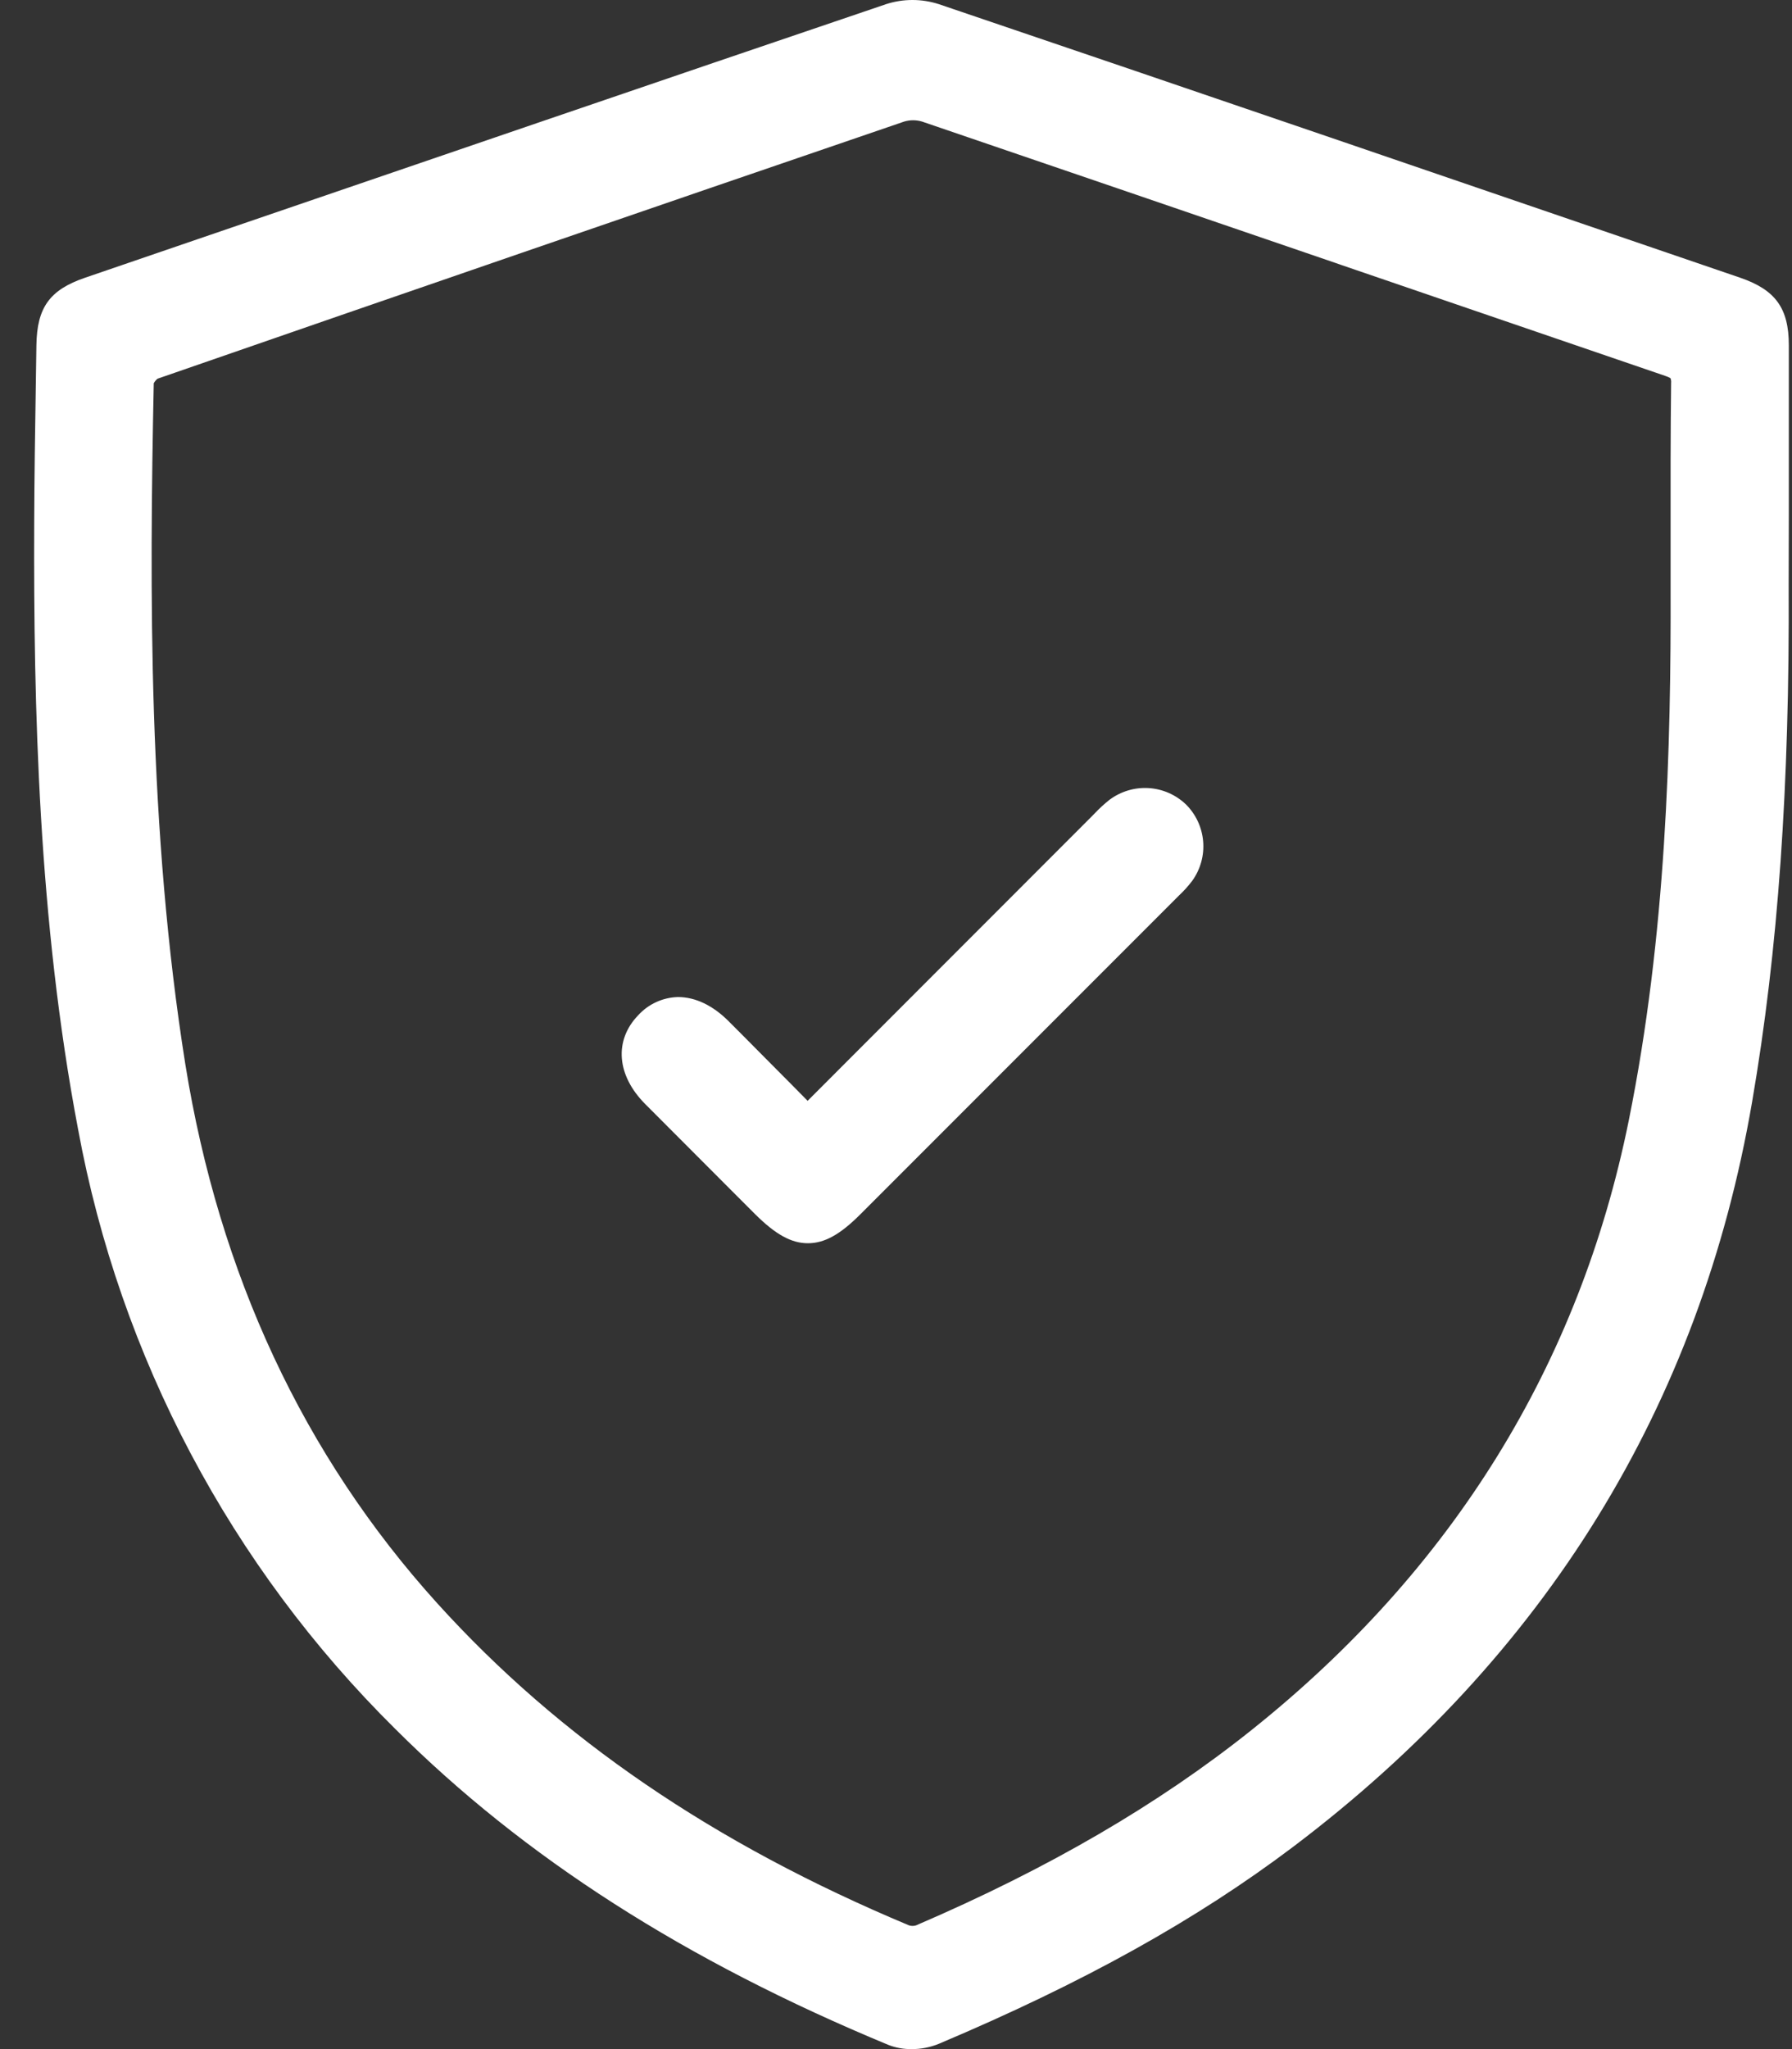
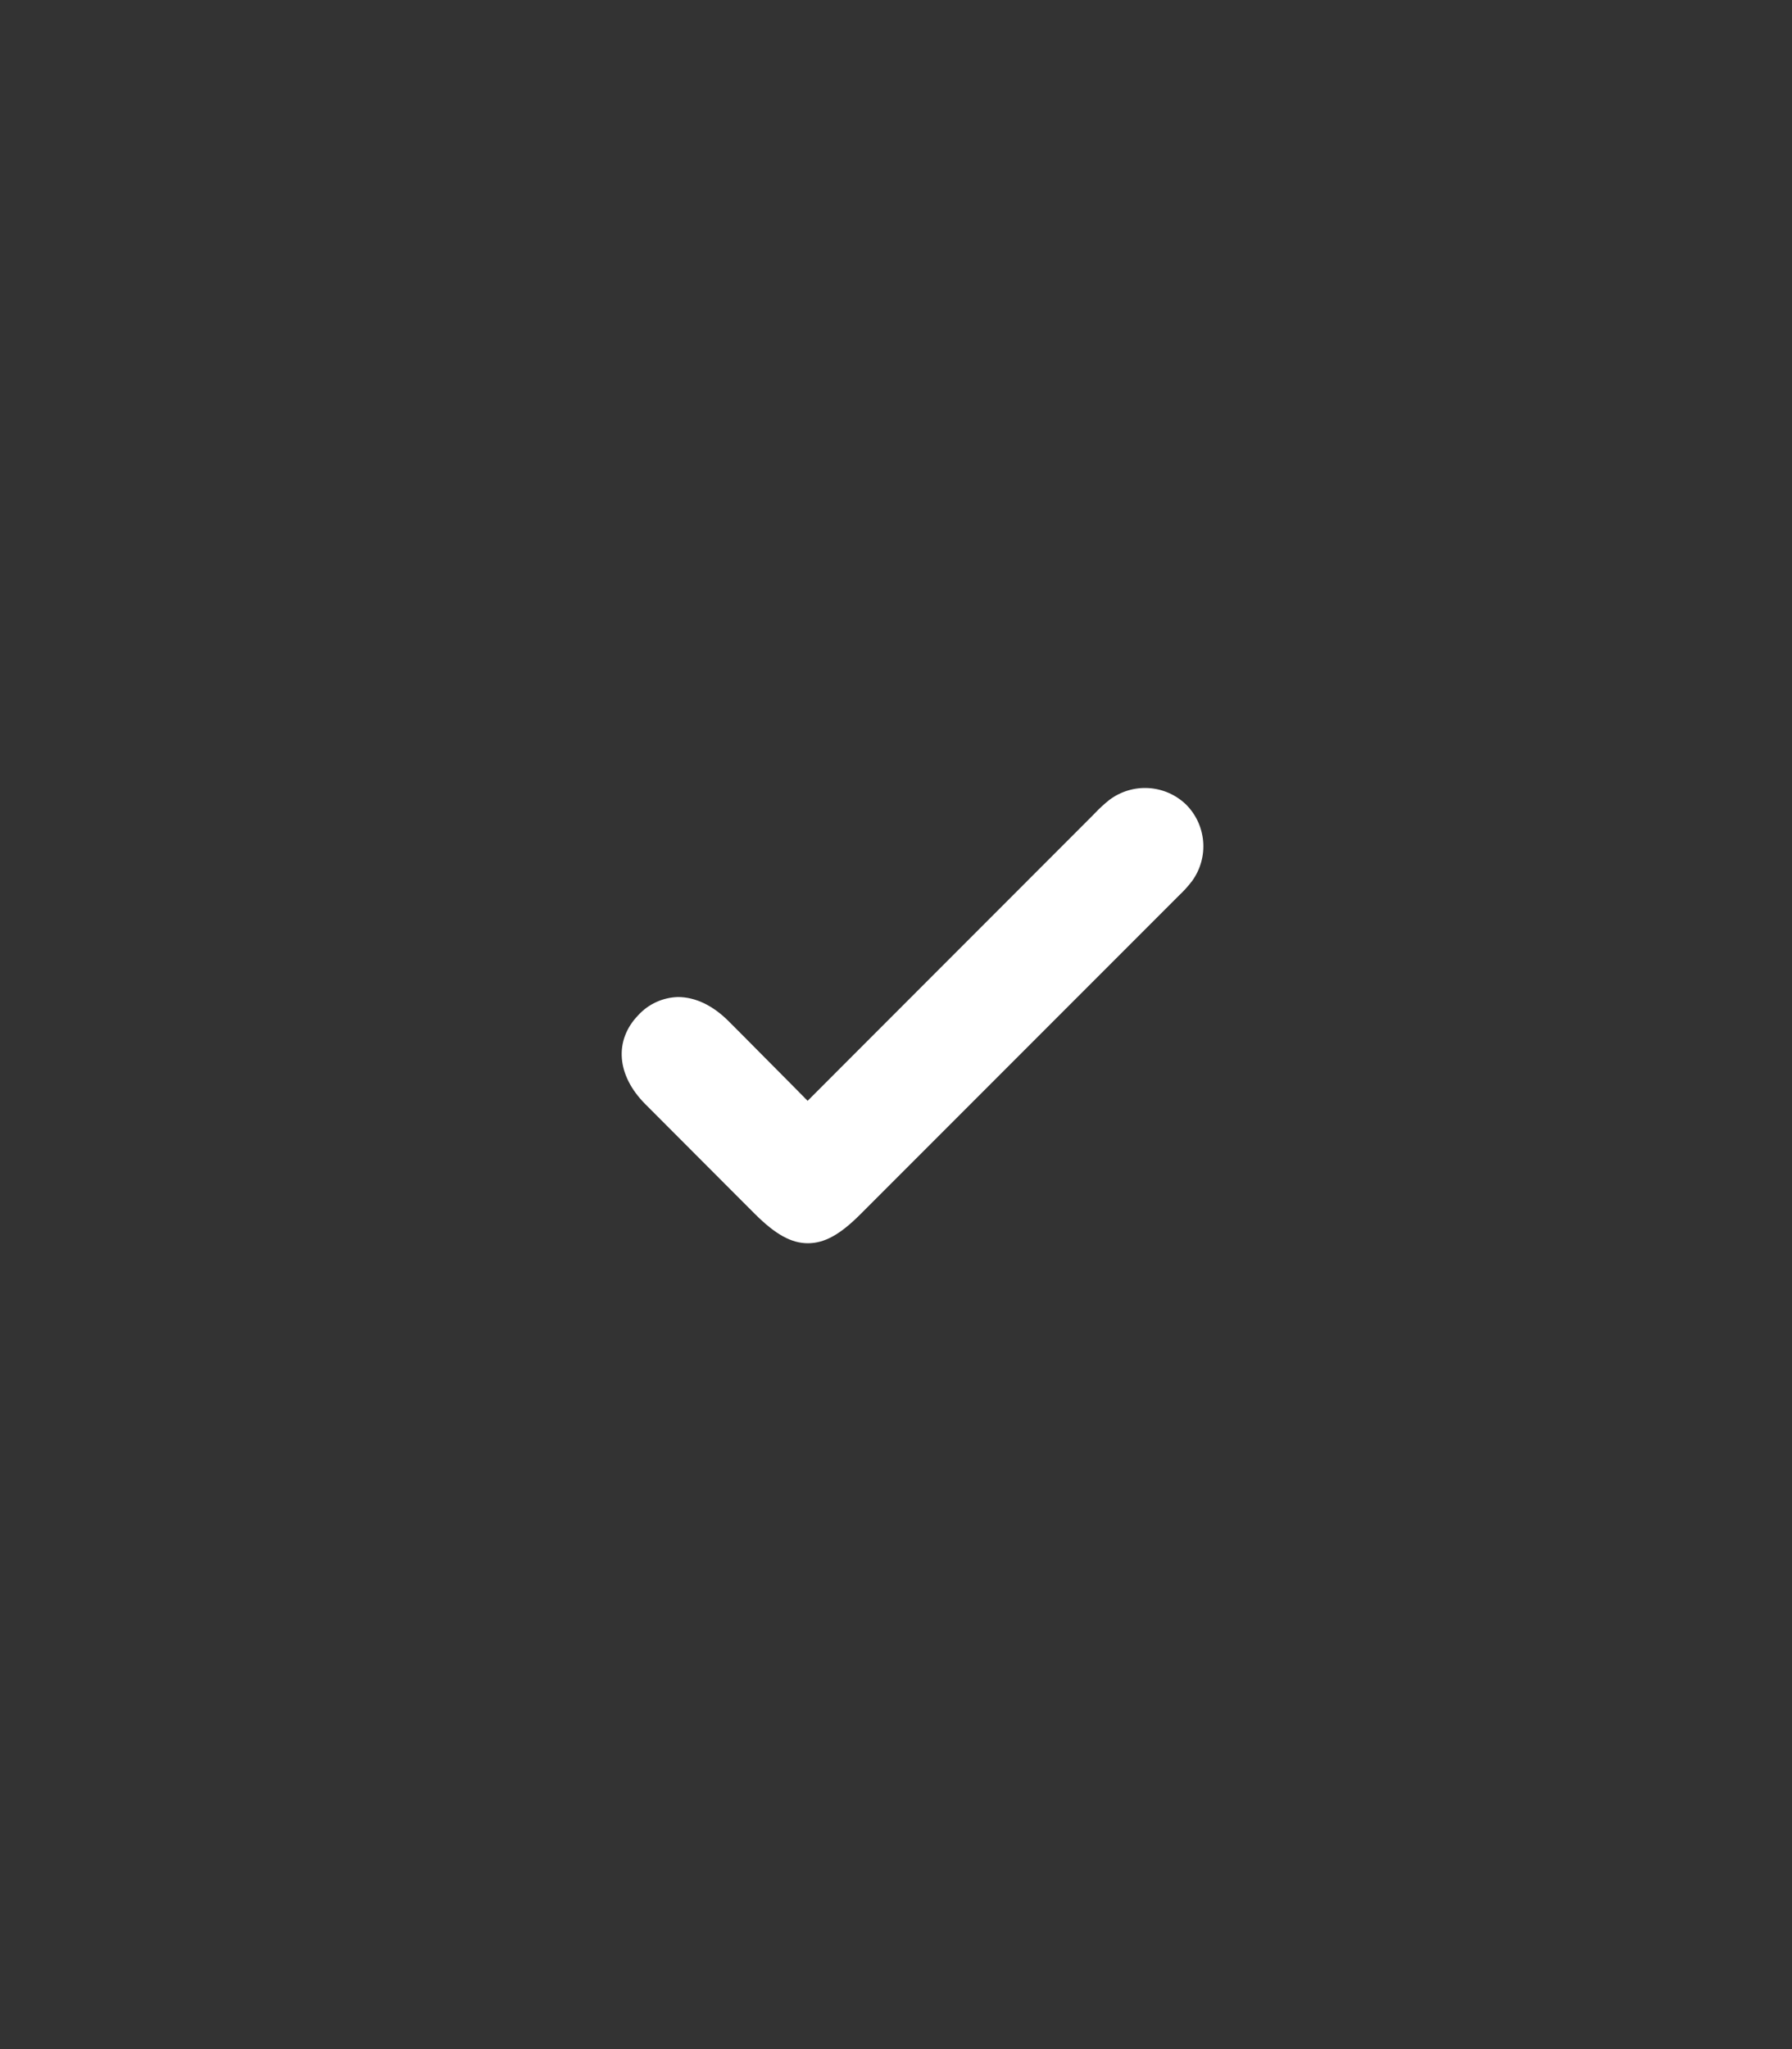
<svg xmlns="http://www.w3.org/2000/svg" width="35" height="40" viewBox="0 0 35 40" fill="none">
  <rect x="0" y="0" width="35" height="40" fill="#333333" stroke="none" />
  <g id="Group 650">
-     <path id="Vector" d="M34.938 10.071C34.938 8.98 34.938 7.851 34.938 6.742C34.938 6.015 34.677 5.658 33.987 5.421L33.56 5.275C28.568 3.568 23.414 1.801 18.336 0.081C18.001 -0.027 17.641 -0.027 17.307 0.081C12.805 1.607 8.25 3.168 3.842 4.675L1.66 5.422C0.97 5.658 0.722 6.003 0.711 6.739L0.699 7.533C0.685 8.416 0.671 9.33 0.668 10.229C0.655 13.778 0.748 17.958 1.525 22.044C2.343 26.489 4.507 30.576 7.723 33.753C10.234 36.258 13.383 38.275 17.353 39.919C17.497 39.975 17.65 40.002 17.805 40C17.987 40.001 18.167 39.966 18.336 39.897C21.165 38.702 23.364 37.479 25.257 36.051C30.188 32.327 33.203 27.436 34.221 21.509C34.729 18.552 34.955 15.345 34.935 11.413L34.938 10.071ZM32.629 10.439V11.46C32.638 14.574 32.546 18.246 31.811 21.877C30.848 26.634 28.372 30.636 24.451 33.766C22.627 35.223 20.481 36.473 17.891 37.585C17.847 37.599 17.8 37.599 17.755 37.585C13.94 35.991 10.925 33.933 8.537 31.294C5.926 28.407 4.279 24.869 3.62 20.777C2.891 16.201 2.92 11.514 3.003 7.481C3.022 7.447 3.047 7.418 3.076 7.393C7.755 5.771 12.525 4.128 17.66 2.373C17.773 2.339 17.894 2.339 18.008 2.373C20.699 3.291 23.39 4.21 26.081 5.132L26.21 5.177L32.525 7.338C32.61 7.367 32.628 7.384 32.628 7.385C32.639 7.415 32.642 7.448 32.639 7.479C32.627 8.471 32.628 9.472 32.629 10.439Z" fill="white" />
    <path id="Vector_2" d="M21.672 15.611C21.567 15.694 21.468 15.785 21.376 15.883L21.311 15.949L16.756 20.506L15.774 21.489L15.441 21.152C15.029 20.741 14.634 20.336 14.233 19.937C13.925 19.628 13.583 19.463 13.241 19.463C13.095 19.467 12.951 19.5 12.818 19.561C12.684 19.622 12.565 19.709 12.466 19.817C11.99 20.309 12.043 20.99 12.6 21.55C13.157 22.109 13.732 22.682 14.294 23.247L14.744 23.697C15.145 24.097 15.455 24.269 15.779 24.269C16.104 24.269 16.408 24.1 16.803 23.705C18.862 21.646 20.92 19.588 22.979 17.529L23.025 17.483C23.121 17.393 23.209 17.296 23.288 17.191C23.447 16.968 23.522 16.697 23.499 16.424C23.476 16.152 23.358 15.897 23.164 15.704C22.966 15.514 22.708 15.401 22.435 15.384C22.162 15.367 21.892 15.448 21.672 15.611Z" fill="white" />
  </g>
</svg>